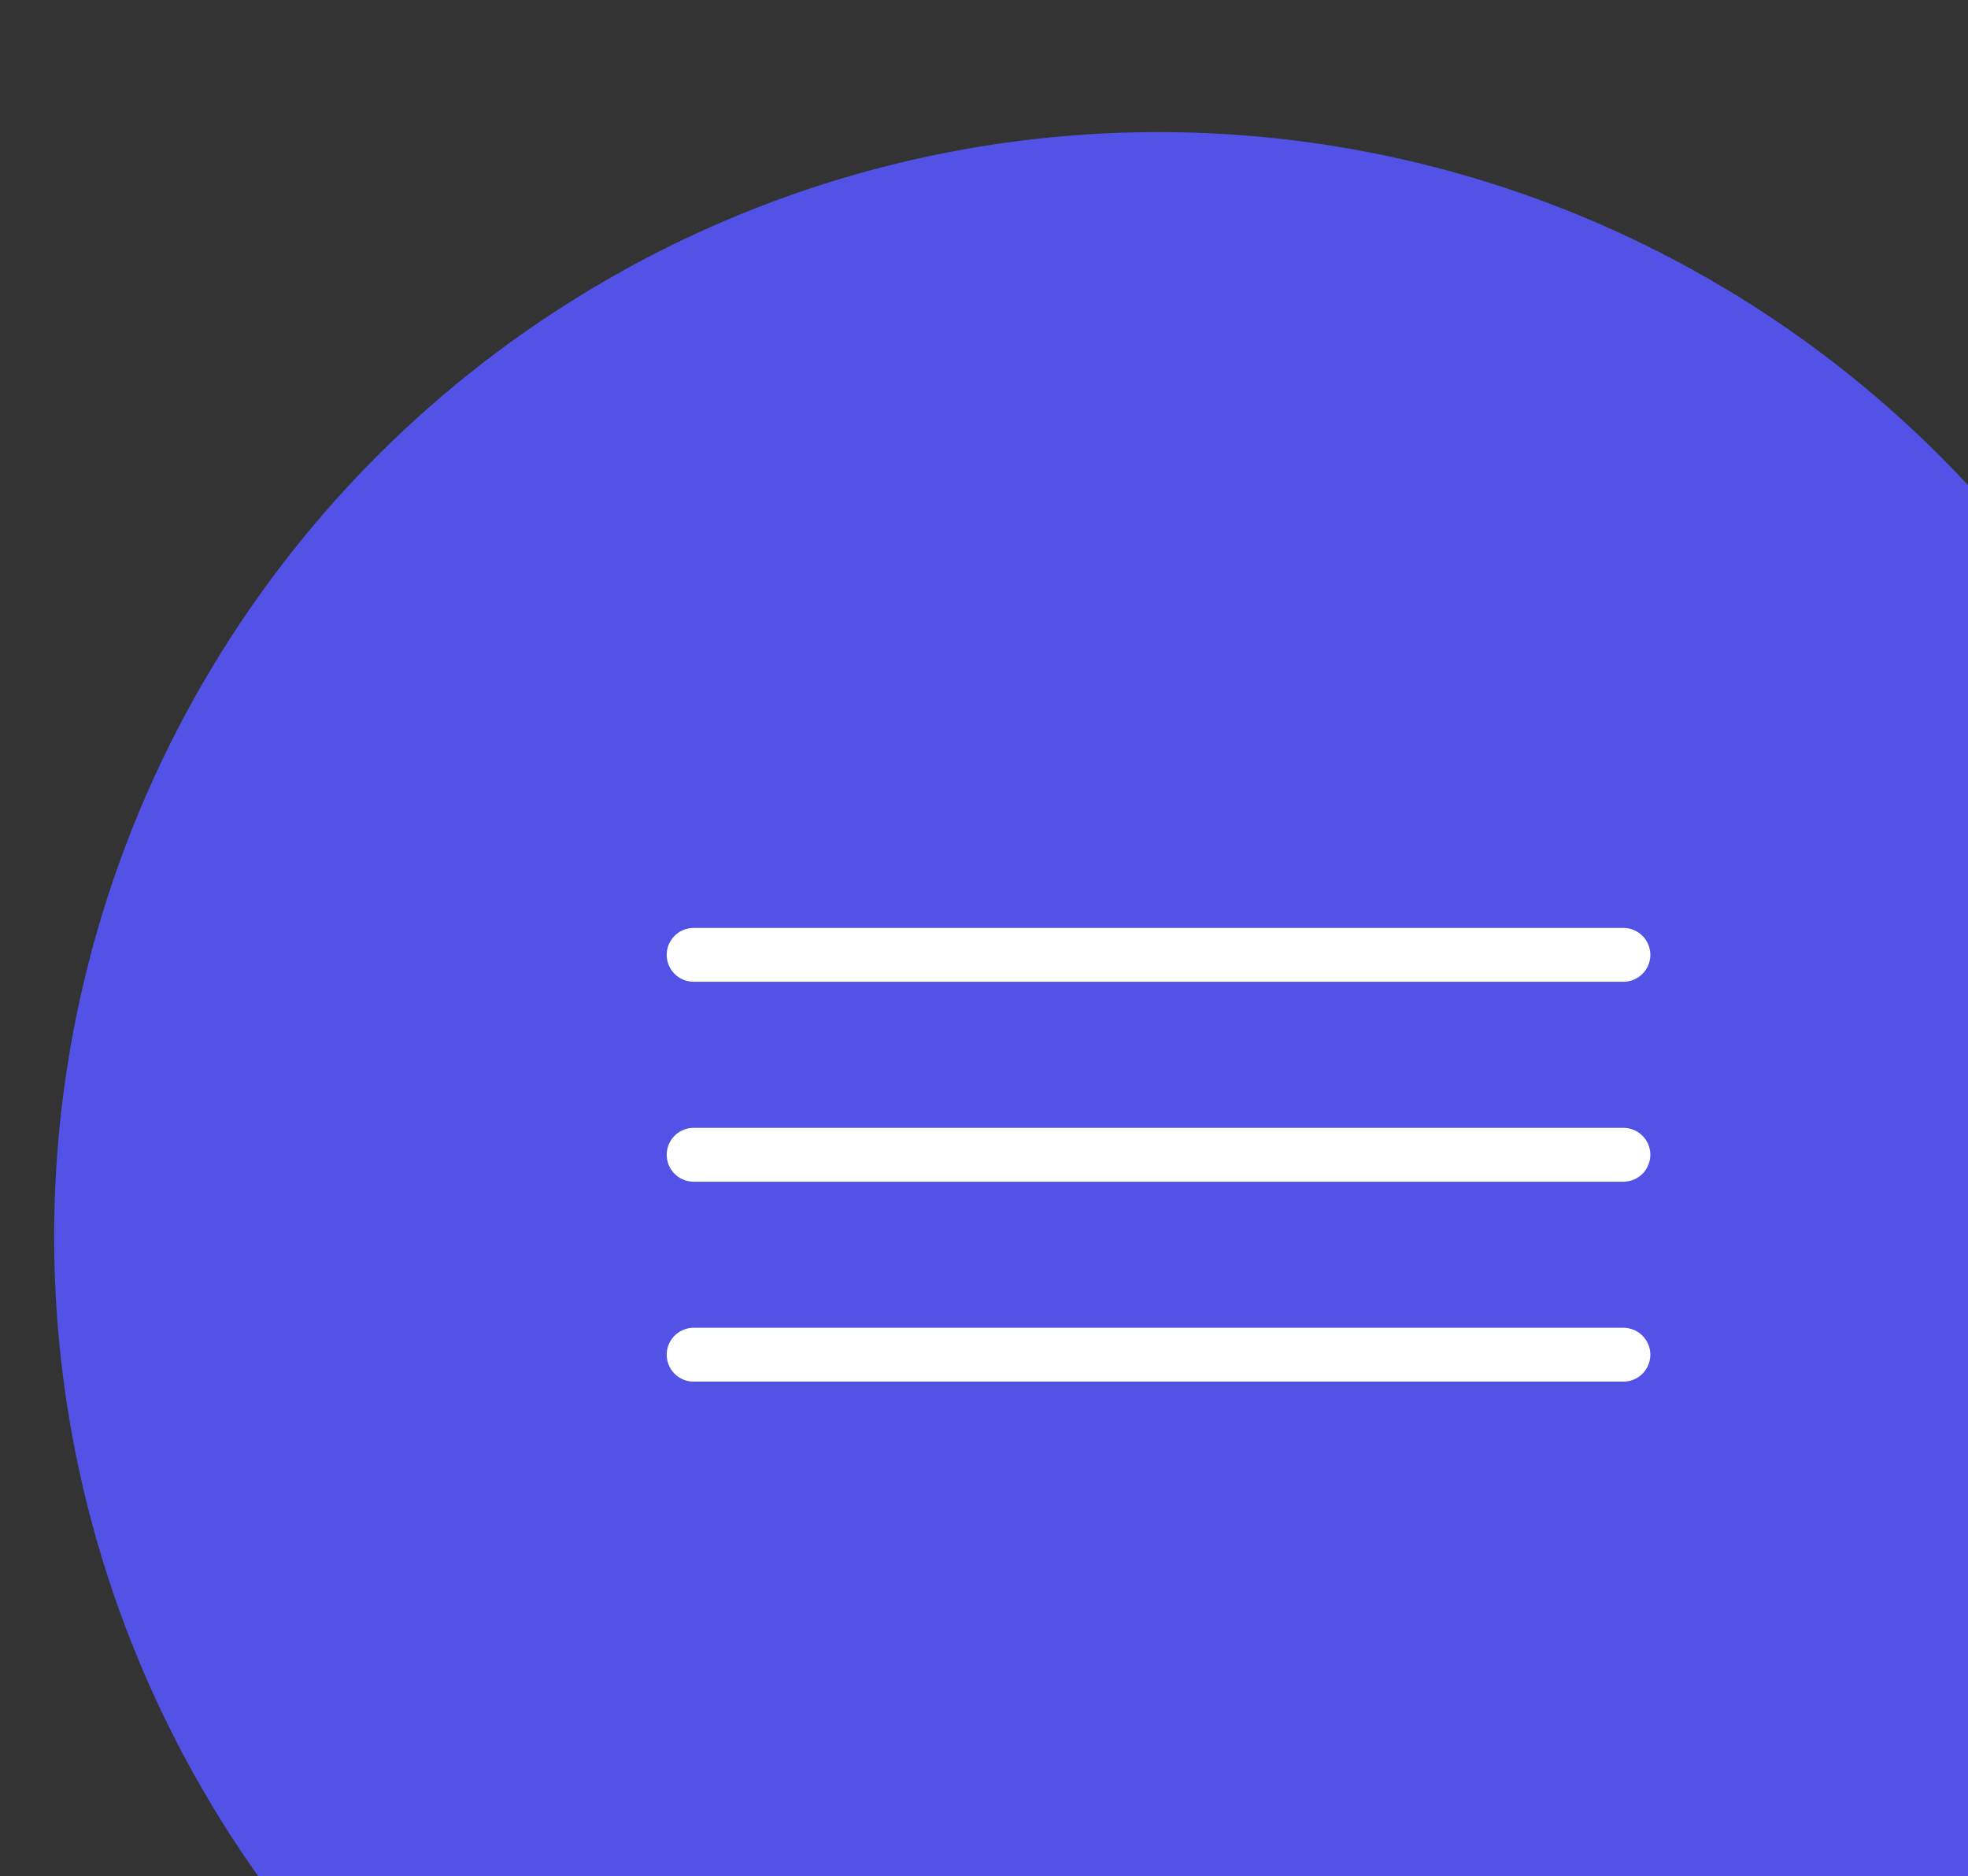
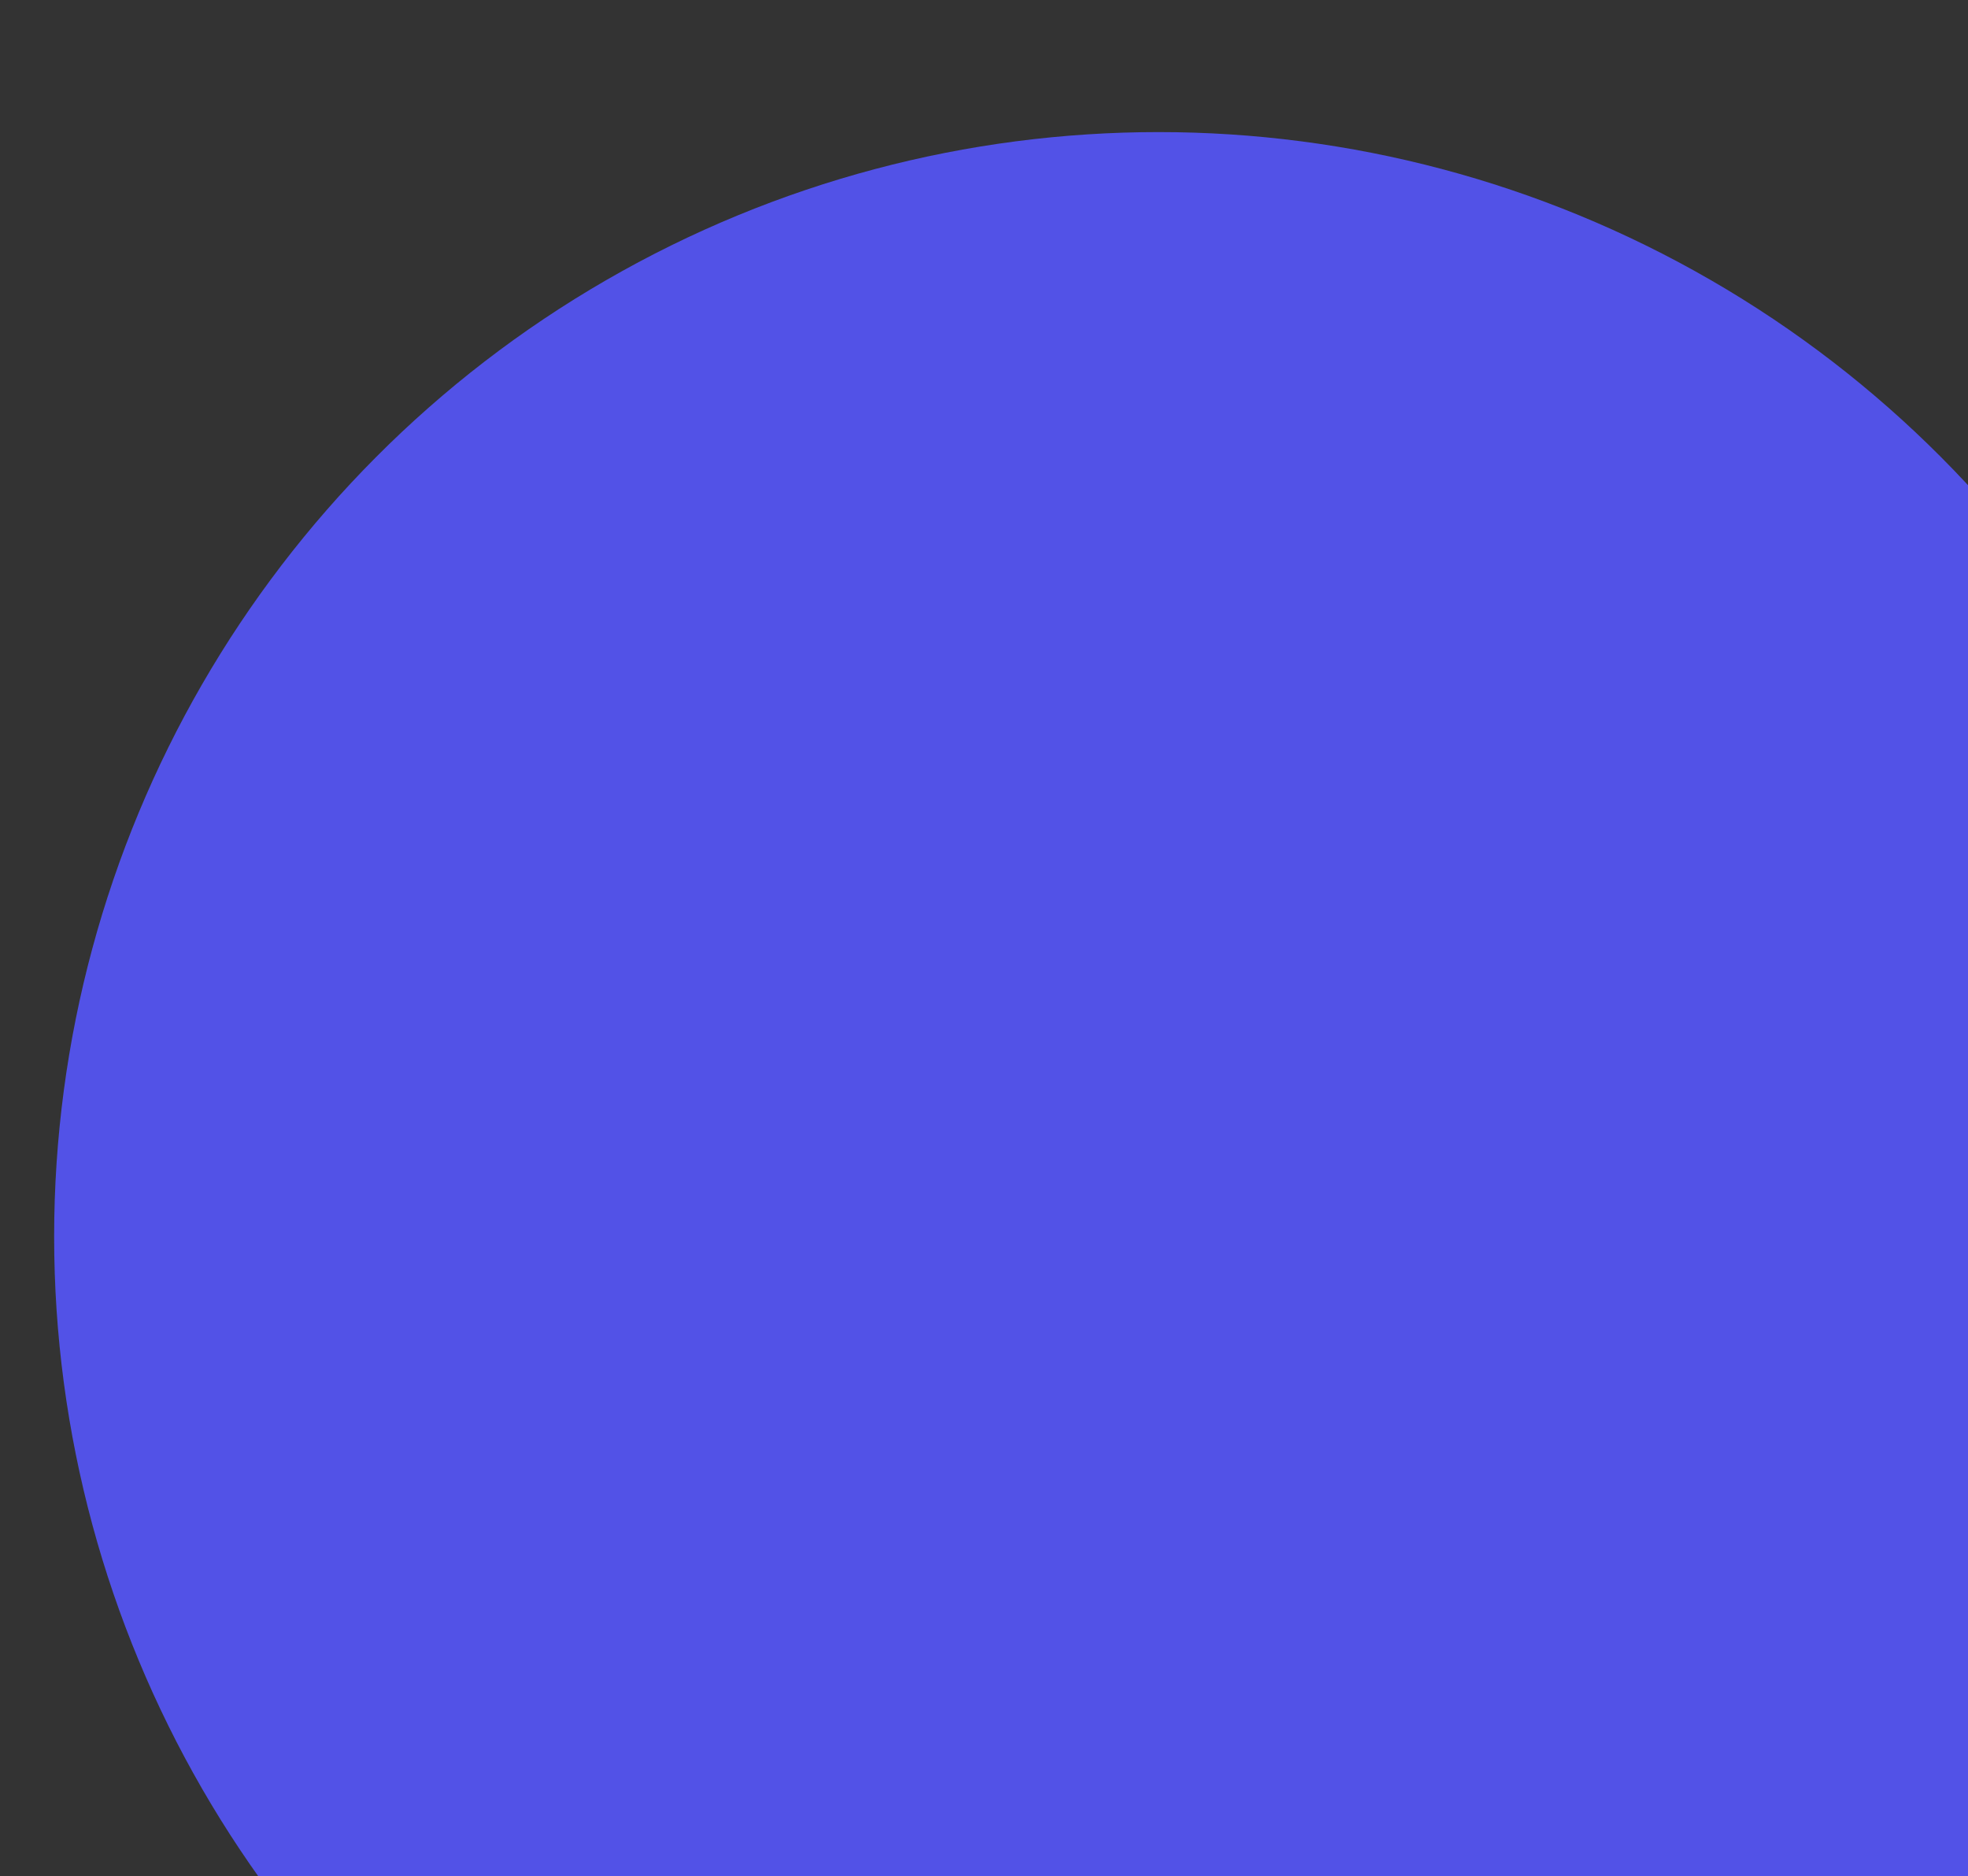
<svg xmlns="http://www.w3.org/2000/svg" data-name="レイヤー 2" viewBox="0 0 81.864 78.033">
  <rect x="0" y="0" width="81.864" height="78.033" fill="#333333" stroke="none" />
  <defs>
    <clipPath id="a">
      <path d="M0 0h81.864v78.033H0z" style="fill:none" />
    </clipPath>
  </defs>
  <g data-name="レイヤー 2">
    <g data-name="メニュー" style="clip-path:url(#a);fill:none">
      <circle cx="48.192" cy="51.434" r="45.94" style="fill:#5252e7" />
-       <path d="M28.853 39.717H67.53m-38.677 8.316H67.53m-38.677 8.316H67.53" style="stroke:#fff;stroke-linecap:round;stroke-miterlimit:10;stroke-width:2.239px;fill:none" />
    </g>
  </g>
</svg>